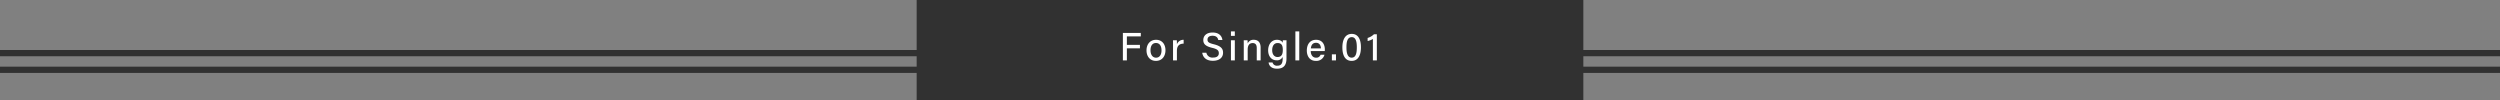
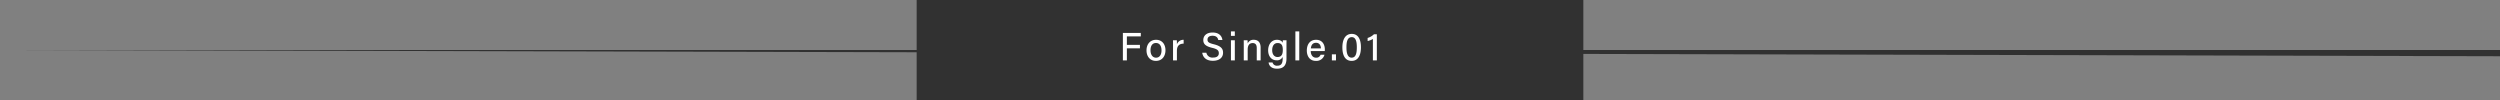
<svg xmlns="http://www.w3.org/2000/svg" width="1200" height="48" viewBox="0 0 1200 48">
  <rect x="0" y="0" width="1200" height="48" fill="#808080" stroke="none" />
  <g id="グループ_52551" data-name="グループ 52551" transform="translate(-400 -4680)">
    <g id="グループ_52550" data-name="グループ 52550">
-       <path id="パス_18537" data-name="パス 18537" d="M0,0H1200V3H0Z" transform="translate(400 4704)" fill="#313131" />
+       <path id="パス_18537" data-name="パス 18537" d="M0,0H1200V3Z" transform="translate(400 4704)" fill="#313131" />
      <g id="グループ_47078" data-name="グループ 47078" transform="translate(390 2152)">
        <path id="パス_18538" data-name="パス 18538" d="M0,0H320V48H0Z" transform="translate(450 2528)" fill="#313131" />
      </g>
-       <path id="パス_18544" data-name="パス 18544" d="M0,0H1200V3H0Z" transform="translate(400 4712)" fill="#313131" />
      <path id="パス_18542" data-name="パス 18542" d="M-61.019,0H-59.1V-5.8h6.27V-7.448H-59.1v-4.085h6.688V-13.2h-8.607Zm15.96-9.9c-2.945,0-4.617,2.2-4.617,5.073,0,2.907,1.691,5.054,4.5,5.054,2.983,0,4.6-2.261,4.6-5.092C-40.575-7.885-42.341-9.9-45.058-9.9Zm-.076,1.539c1.71,0,2.66,1.387,2.66,3.534,0,2.128-.95,3.515-2.622,3.515-1.653,0-2.66-1.463-2.66-3.534C-47.757-7.011-46.844-8.36-45.134-8.36ZM-36.945,0h1.862V-4.6c0-2.489,1.254-3.42,3.23-3.458V-9.9a3.344,3.344,0,0,0-3.23,2.147c0-.855-.019-1.653-.057-1.919h-1.824c0,.57.019,1.349.019,2.622Zm14.022-3.7c.285,2.09,1.767,3.876,5.092,3.876,3.287,0,4.9-1.672,4.9-3.857,0-1.71-.7-3.173-4.484-4.085C-19.675-8.322-20.4-8.8-20.4-9.975c0-1.2.874-1.862,2.394-1.862,1.881,0,2.565.95,2.774,2.052h1.995c-.19-1.767-1.5-3.61-4.712-3.61-2.983,0-4.465,1.6-4.465,3.629,0,1.843,1.026,2.945,4.237,3.724,2.565.608,3.211,1.311,3.211,2.584,0,1.2-.779,2.09-2.736,2.09A2.93,2.93,0,0,1-20.948-3.7ZM-9.148,0h1.862V-9.671H-9.148Zm1.862-11.78v-2.147H-9.148v2.147ZM-2.993,0h1.881V-5.168c0-1.9.7-3.154,2.394-3.154,1.425,0,1.957.95,1.957,2.337V0H5.1V-6.213C5.1-8.759,3.714-9.9,1.871-9.9A2.978,2.978,0,0,0-1.112-8.151c0-.285-.038-1.235-.076-1.52H-3.012c.019.741.019,1.6.019,2.432Zm20.5-6.878c0-.931.019-2.185.019-2.793H15.761c-.019.19-.057.817-.076,1.235-.209-.608-.969-1.463-2.774-1.463-2.356,0-4.2,1.957-4.2,5.073,0,2.793,1.6,4.769,4.009,4.769a2.948,2.948,0,0,0,2.964-1.634v.722c0,2.166-.494,3.5-2.6,3.5A2.093,2.093,0,0,1,10.821.988h-1.9c.171,1.273,1.026,2.983,4.066,2.983,3.268,0,4.522-1.805,4.522-4.9ZM10.65-4.9c0-2.052.912-3.439,2.584-3.439,2,0,2.508,1.254,2.508,3.325,0,2.052-.57,3.382-2.565,3.382C11.657-1.634,10.65-2.926,10.65-4.9Zm13,4.9V-13.927H21.783V0ZM35.881-4.484a5.351,5.351,0,0,0,.038-.8c0-2.128-1.045-4.617-4.2-4.617-2.983,0-4.446,2.261-4.446,5.168,0,2.508,1.273,4.959,4.332,4.959a3.986,3.986,0,0,0,4.142-2.945H33.867a2.078,2.078,0,0,1-2.2,1.406c-1.577,0-2.489-1.349-2.508-3.173ZM29.212-5.757c.152-1.577.855-2.7,2.489-2.7,1.577,0,2.318,1.2,2.337,2.7ZM41.277,0V-2.907H39.3V0ZM48.84-12.73c-3.42,0-4.5,3.23-4.5,6.479,0,3.268.988,6.479,4.446,6.479,3.534,0,4.465-3.4,4.465-6.574C53.247-9.6,52.222-12.73,48.84-12.73Zm.019,1.558c2.033,0,2.413,2.432,2.413,4.845,0,2.565-.342,5-2.47,5-2.109,0-2.508-2.565-2.508-4.921C46.293-9.006,46.769-11.172,48.858-11.172ZM60.885,0V-12.559H59.5a7.224,7.224,0,0,1-3.04,1.767V-9.31a7.953,7.953,0,0,0,2.527-.988V0Z" transform="translate(1000 4709)" fill="#fff" />
    </g>
  </g>
</svg>